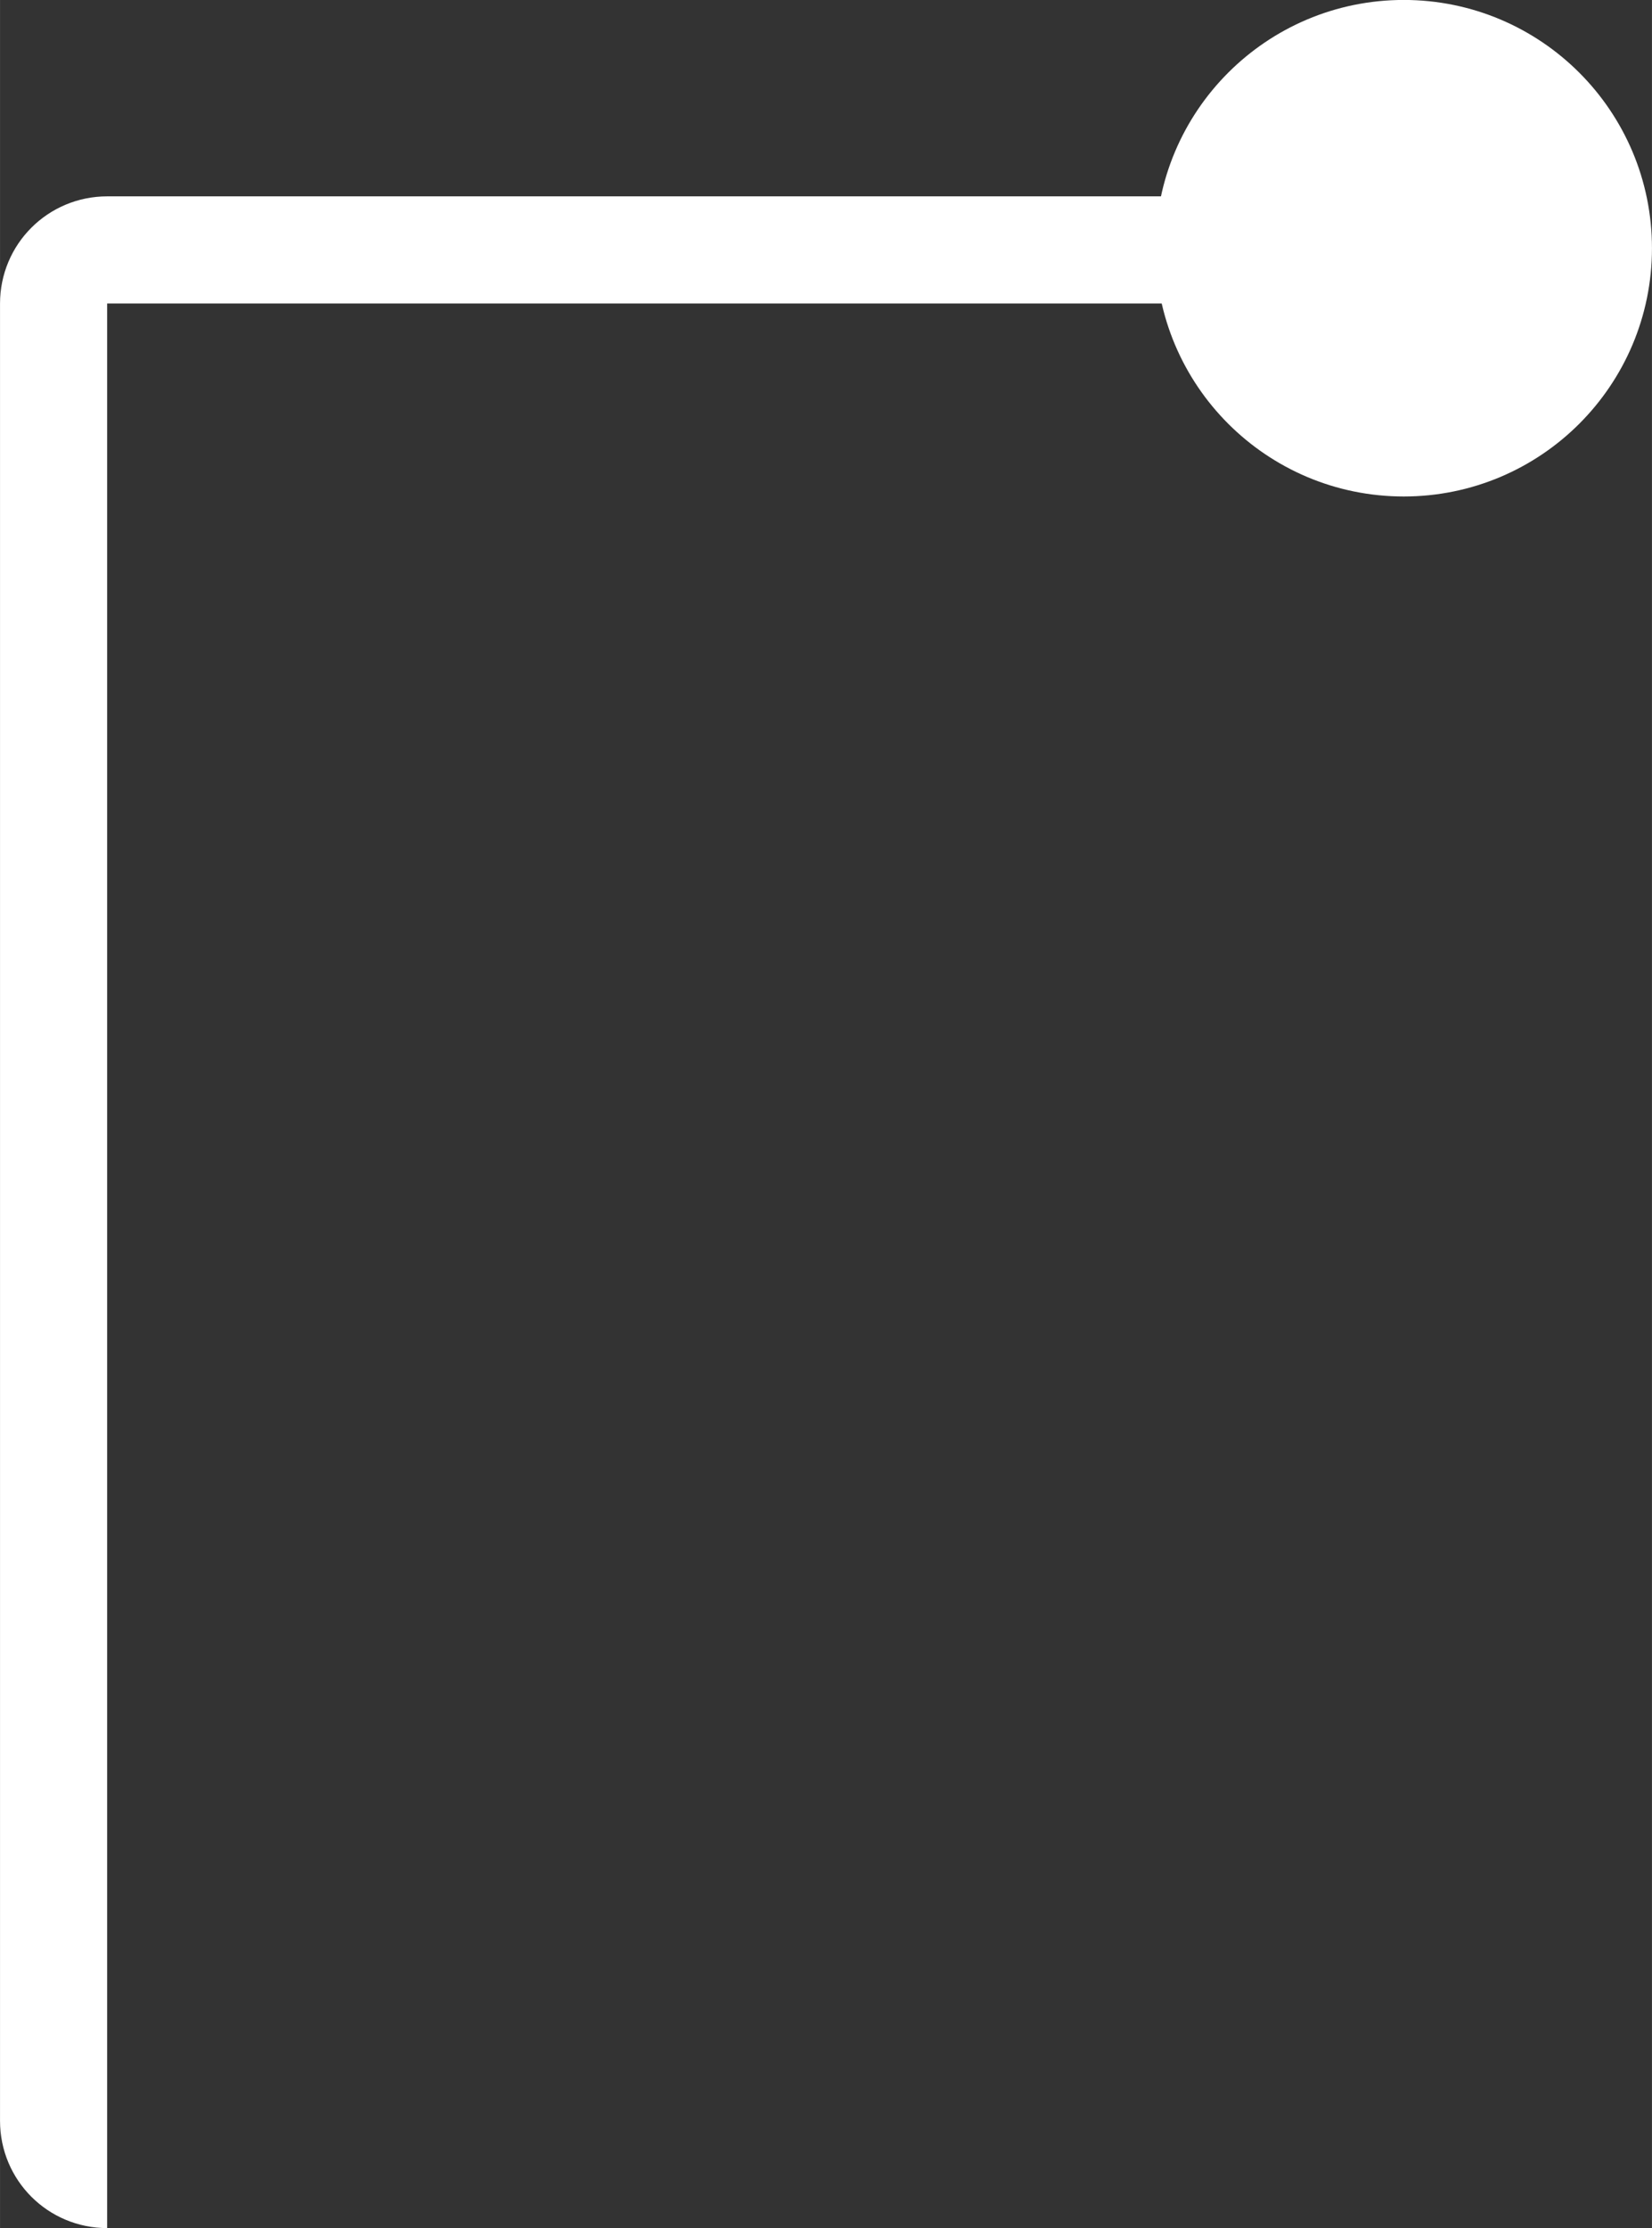
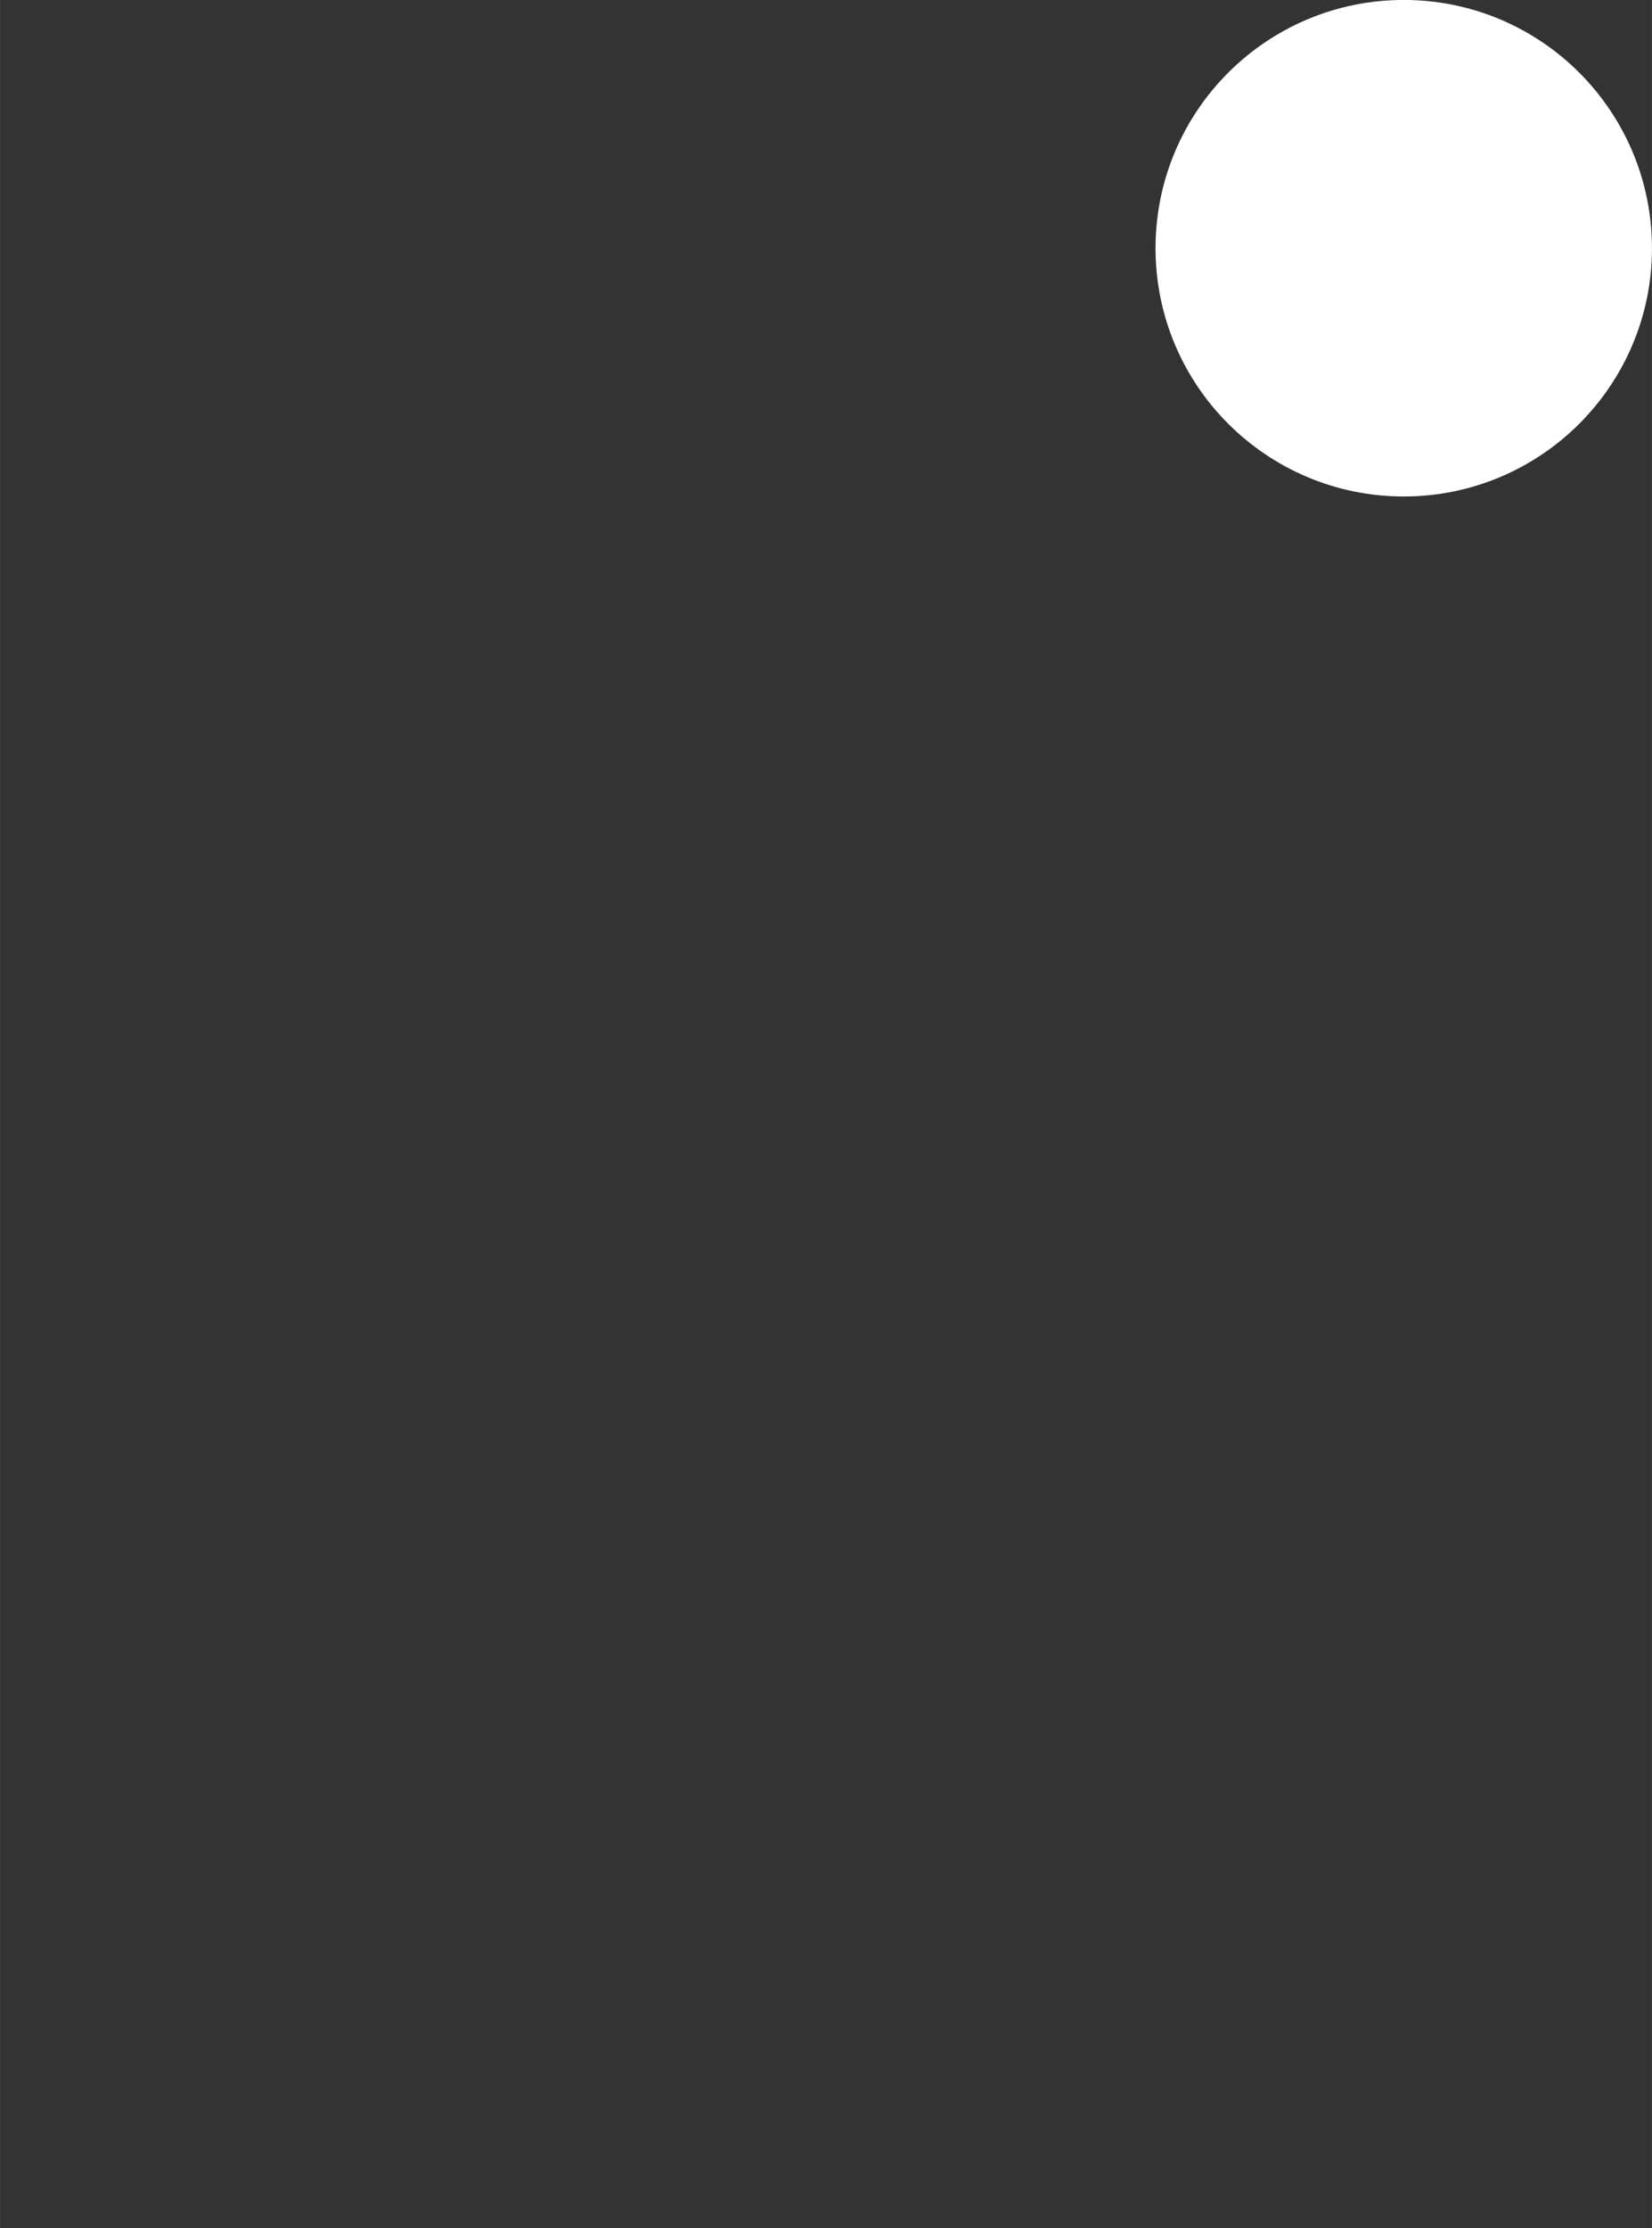
<svg xmlns="http://www.w3.org/2000/svg" version="1.1" id="svg2" viewBox="0 0 30.84 41.588" height="11.737mm" width="8.704mm">
  <rect x="0" y="0" width="30.84" height="41.588" fill="#333333" stroke="none" />
  <defs id="defs4" />
  <g transform="translate(-114.584,-336.223)" id="layer1">
    <circle r="3.634" cy="340.856" cx="140.79" id="path4138" style="fill:#ffffff;fill-opacity:1;stroke:#ffffff;stroke-width:2;stroke-miterlimit:4;stroke-dasharray:none;stroke-opacity:1" />
-     <path id="rect4140" d="m 116.584,376.811 c -0.554,0 -1,-0.446 -1,-1 l 0,-33.923 c 0,-0.554 0.446,-1 1,-1 l 20.096,0" style="fill:none;fill-opacity:1;stroke:#ffffff;stroke-width:2;stroke-miterlimit:4;stroke-dasharray:none;stroke-opacity:1" />
  </g>
</svg>